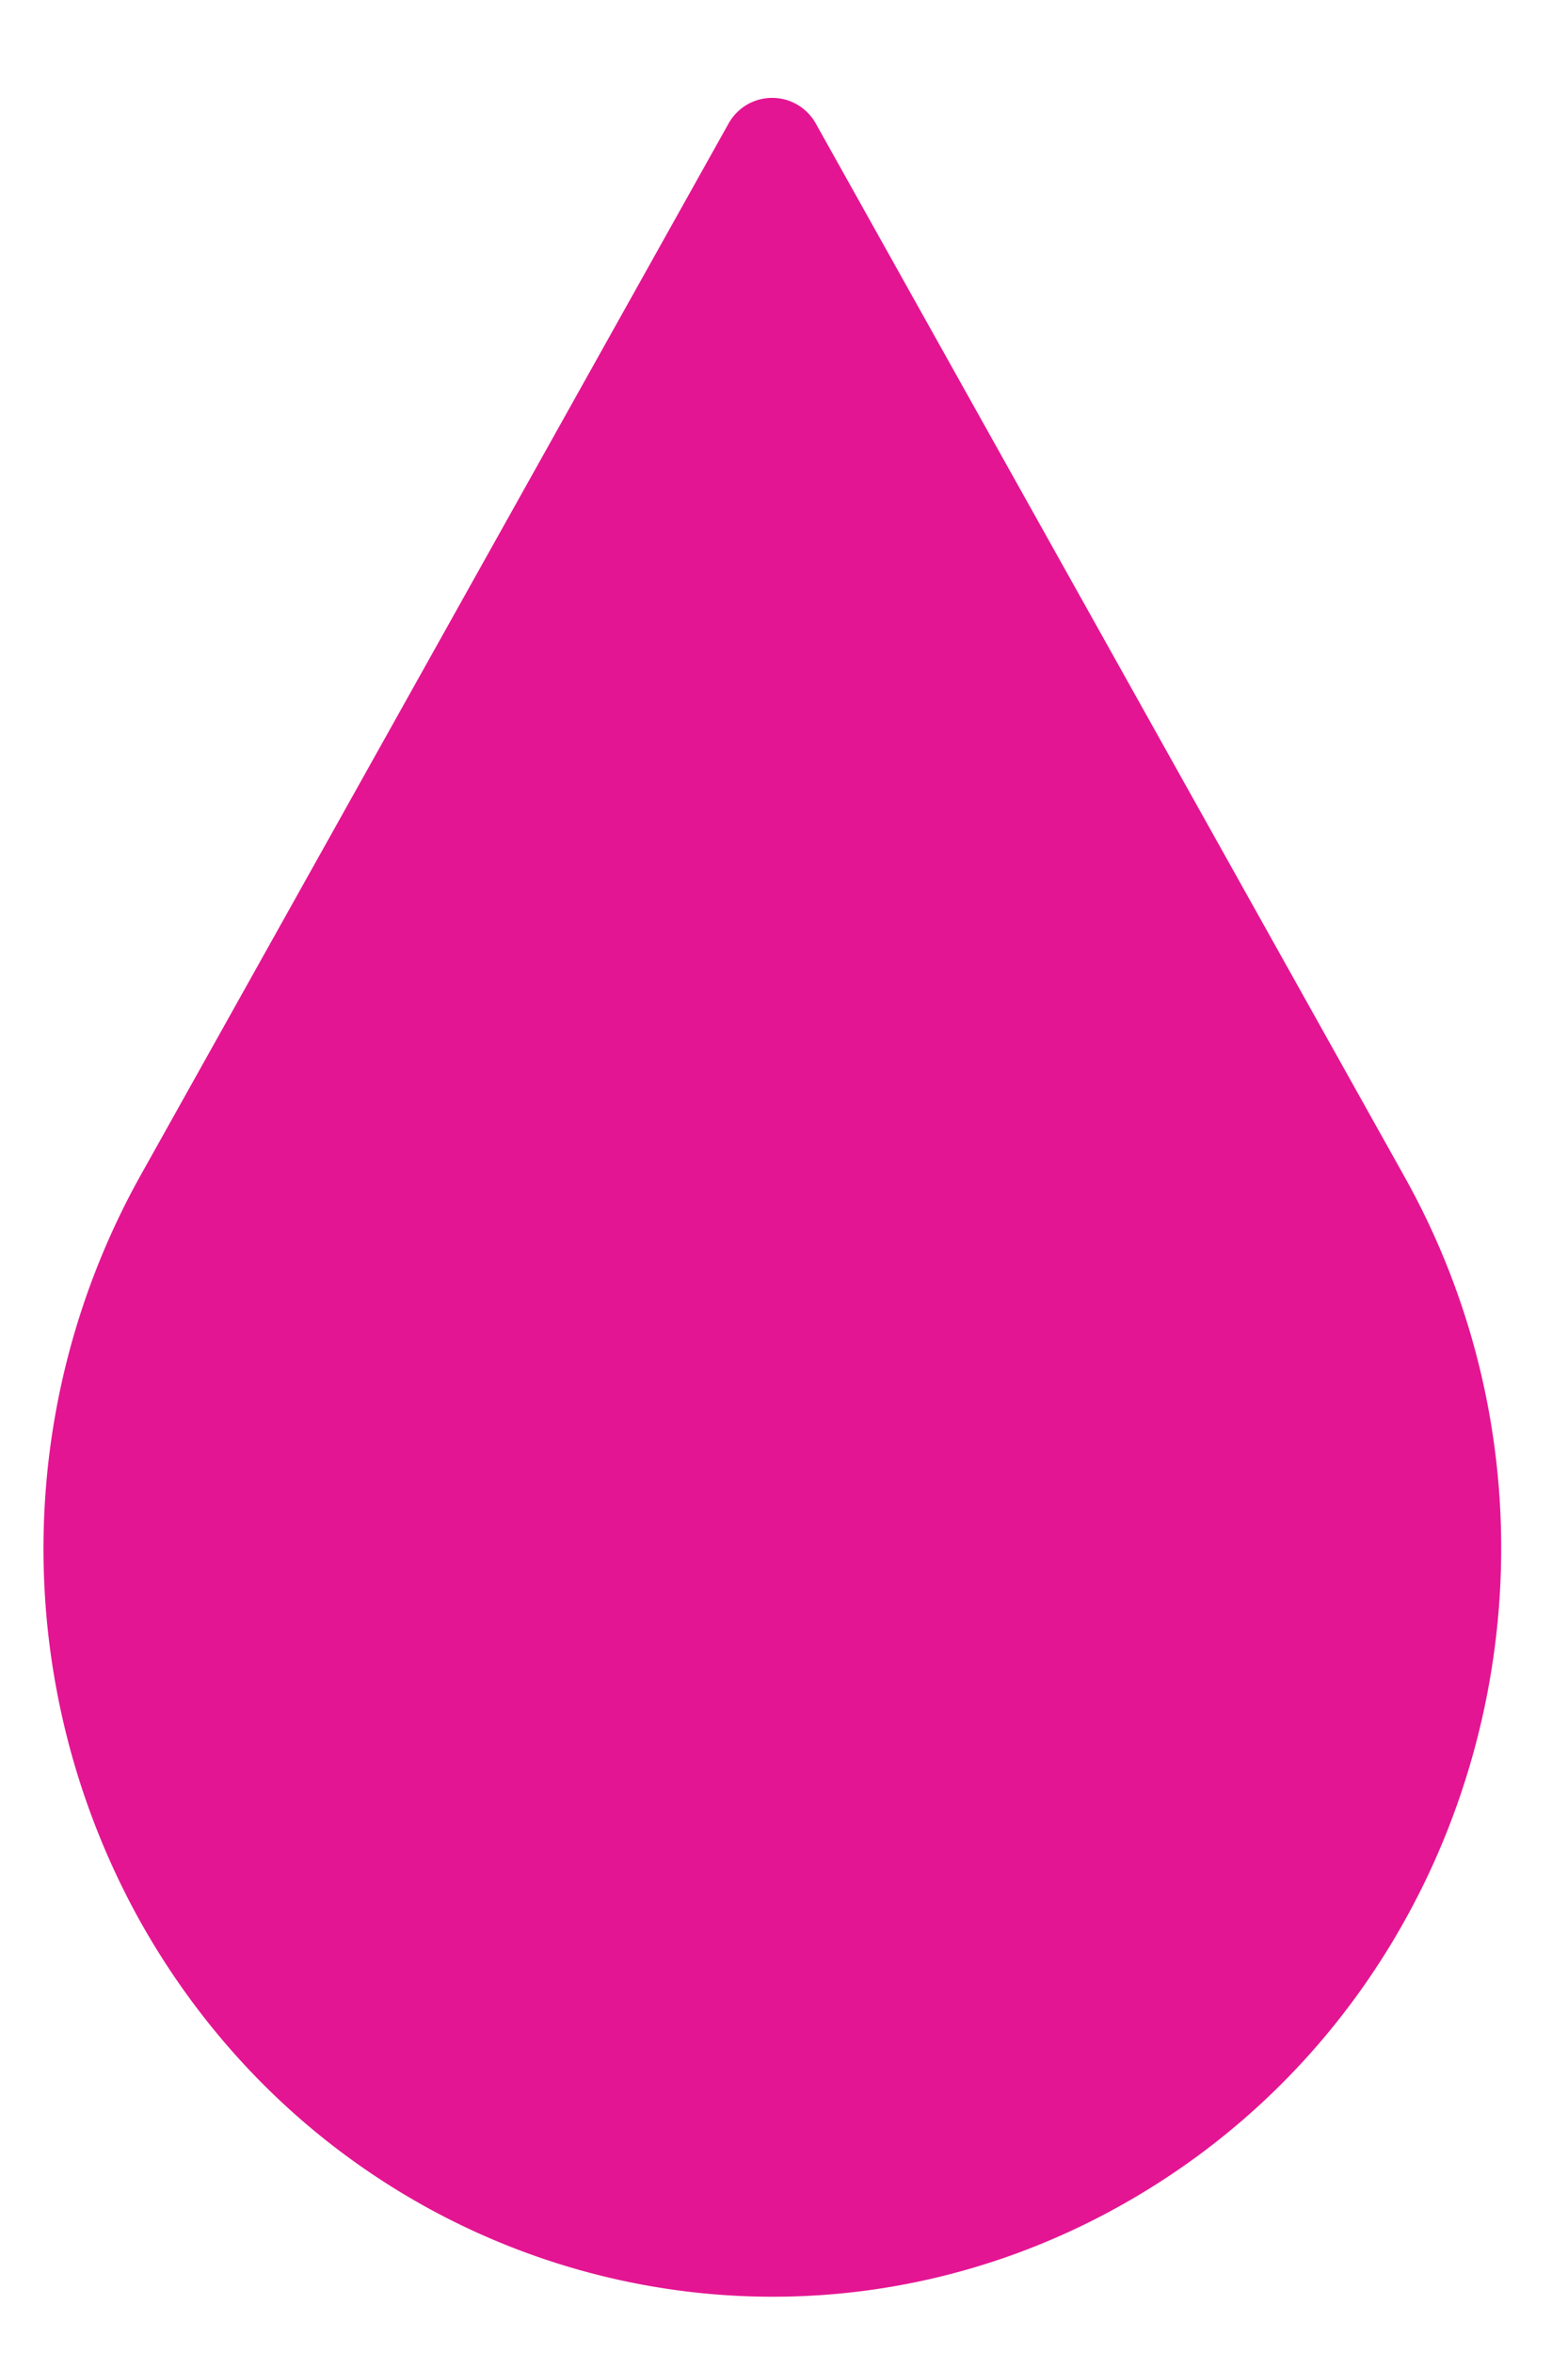
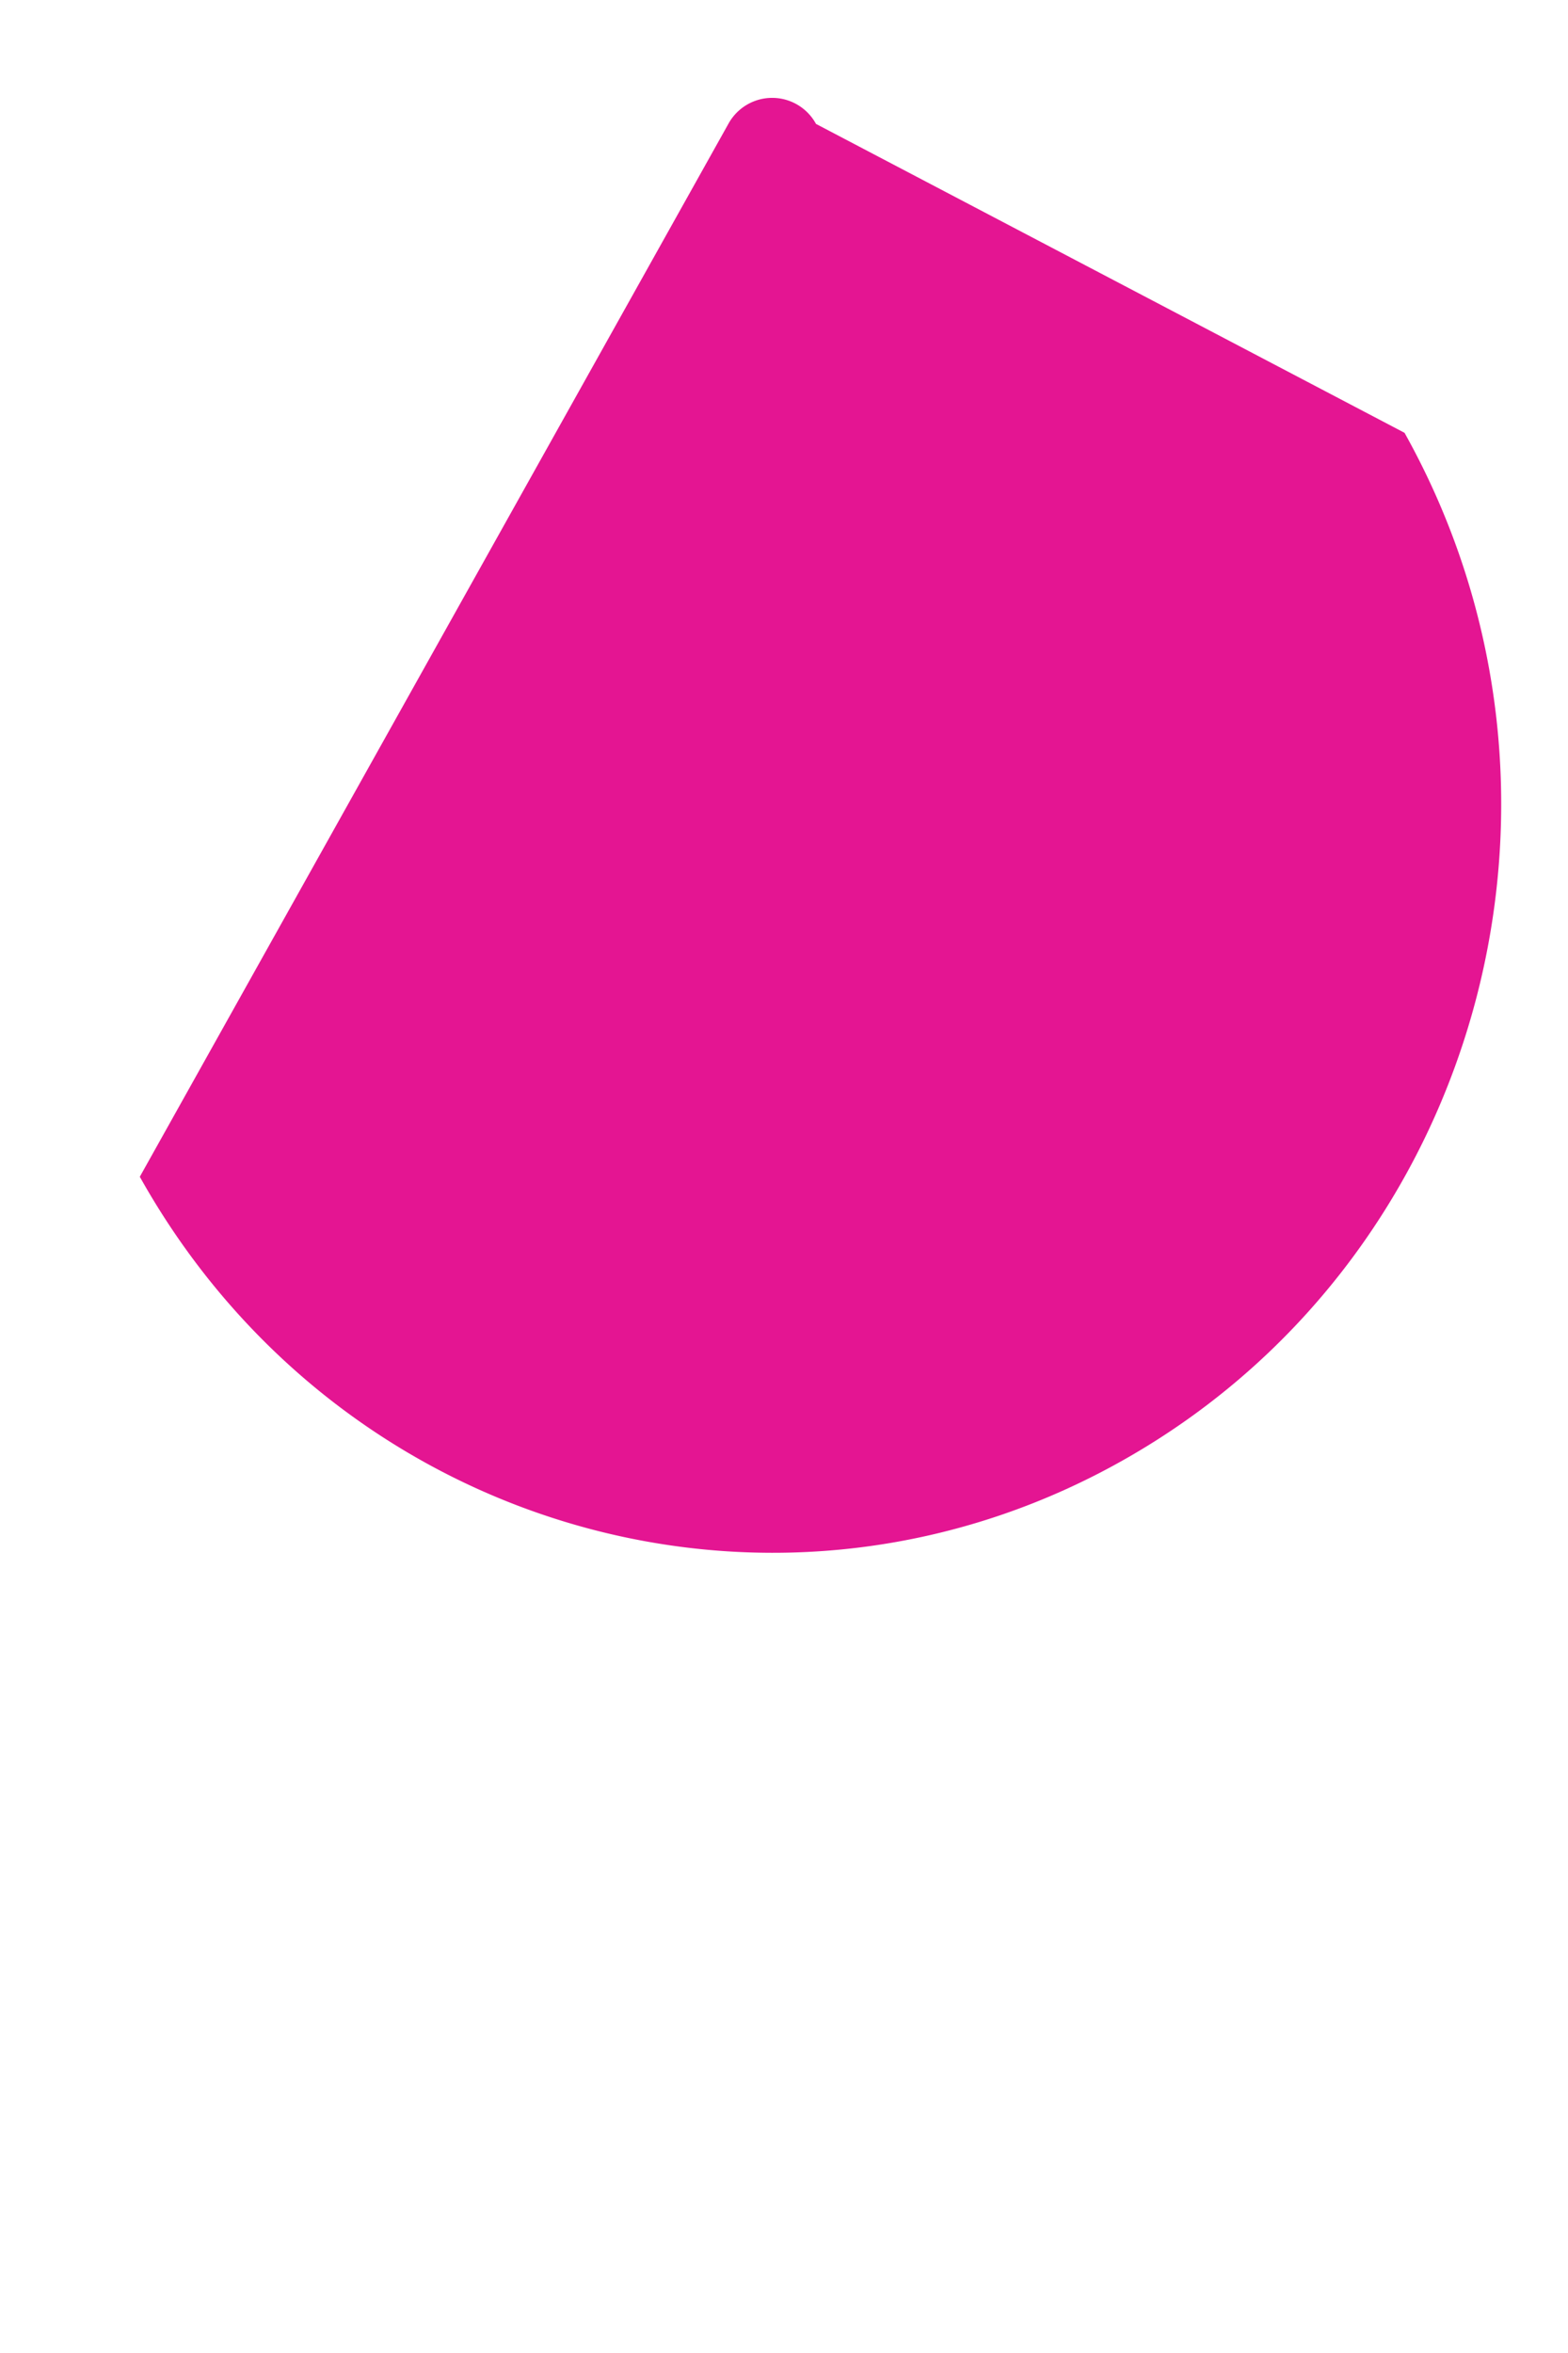
<svg xmlns="http://www.w3.org/2000/svg" width="12" height="18" viewBox="0 0 12 18">
  <g>
    <g>
-       <path fill="#e41592" d="M5.574.948L1.07 9.002a5.86 5.86 0 0 0 0 5.691c1.533 2.741 4.942 3.69 7.614 2.117 2.673-1.571 3.597-5.067 2.065-7.808L6.245.948a.382.382 0 0 0-.671 0z" />
+       <path fill="#e41592" d="M5.574.948L1.07 9.002c1.533 2.741 4.942 3.69 7.614 2.117 2.673-1.571 3.597-5.067 2.065-7.808L6.245.948a.382.382 0 0 0-.671 0z" />
    </g>
  </g>
</svg>